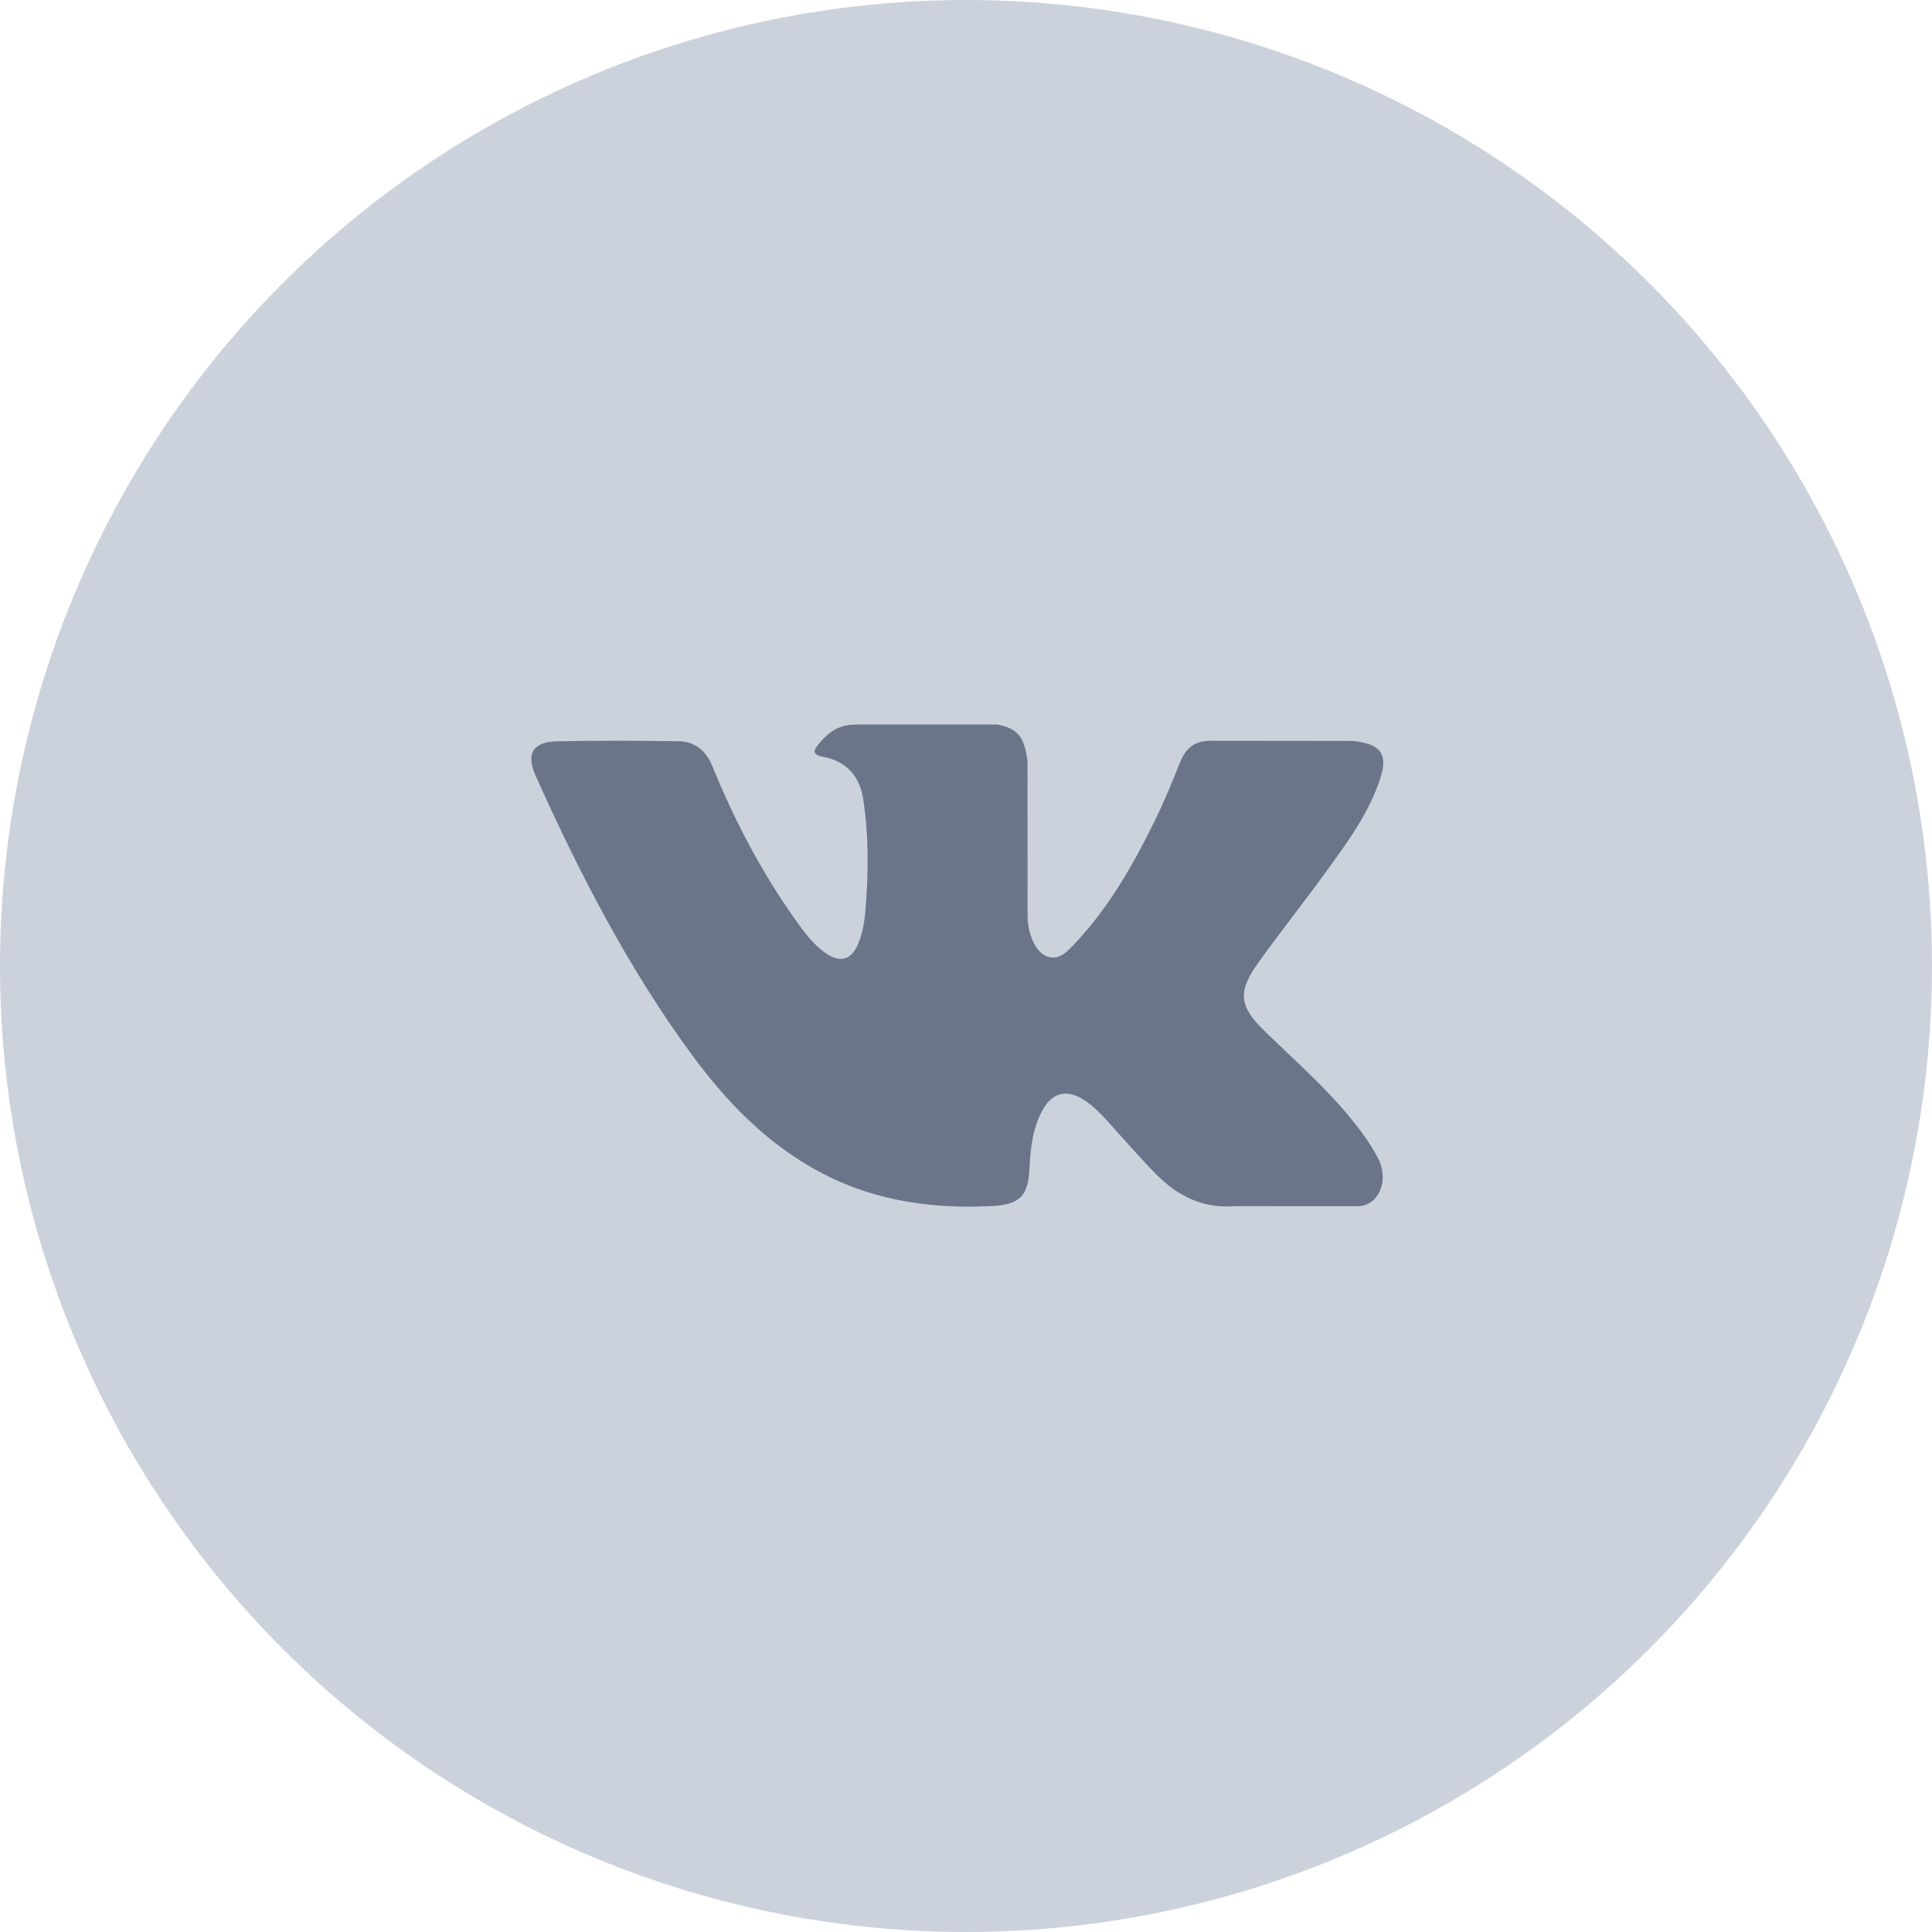
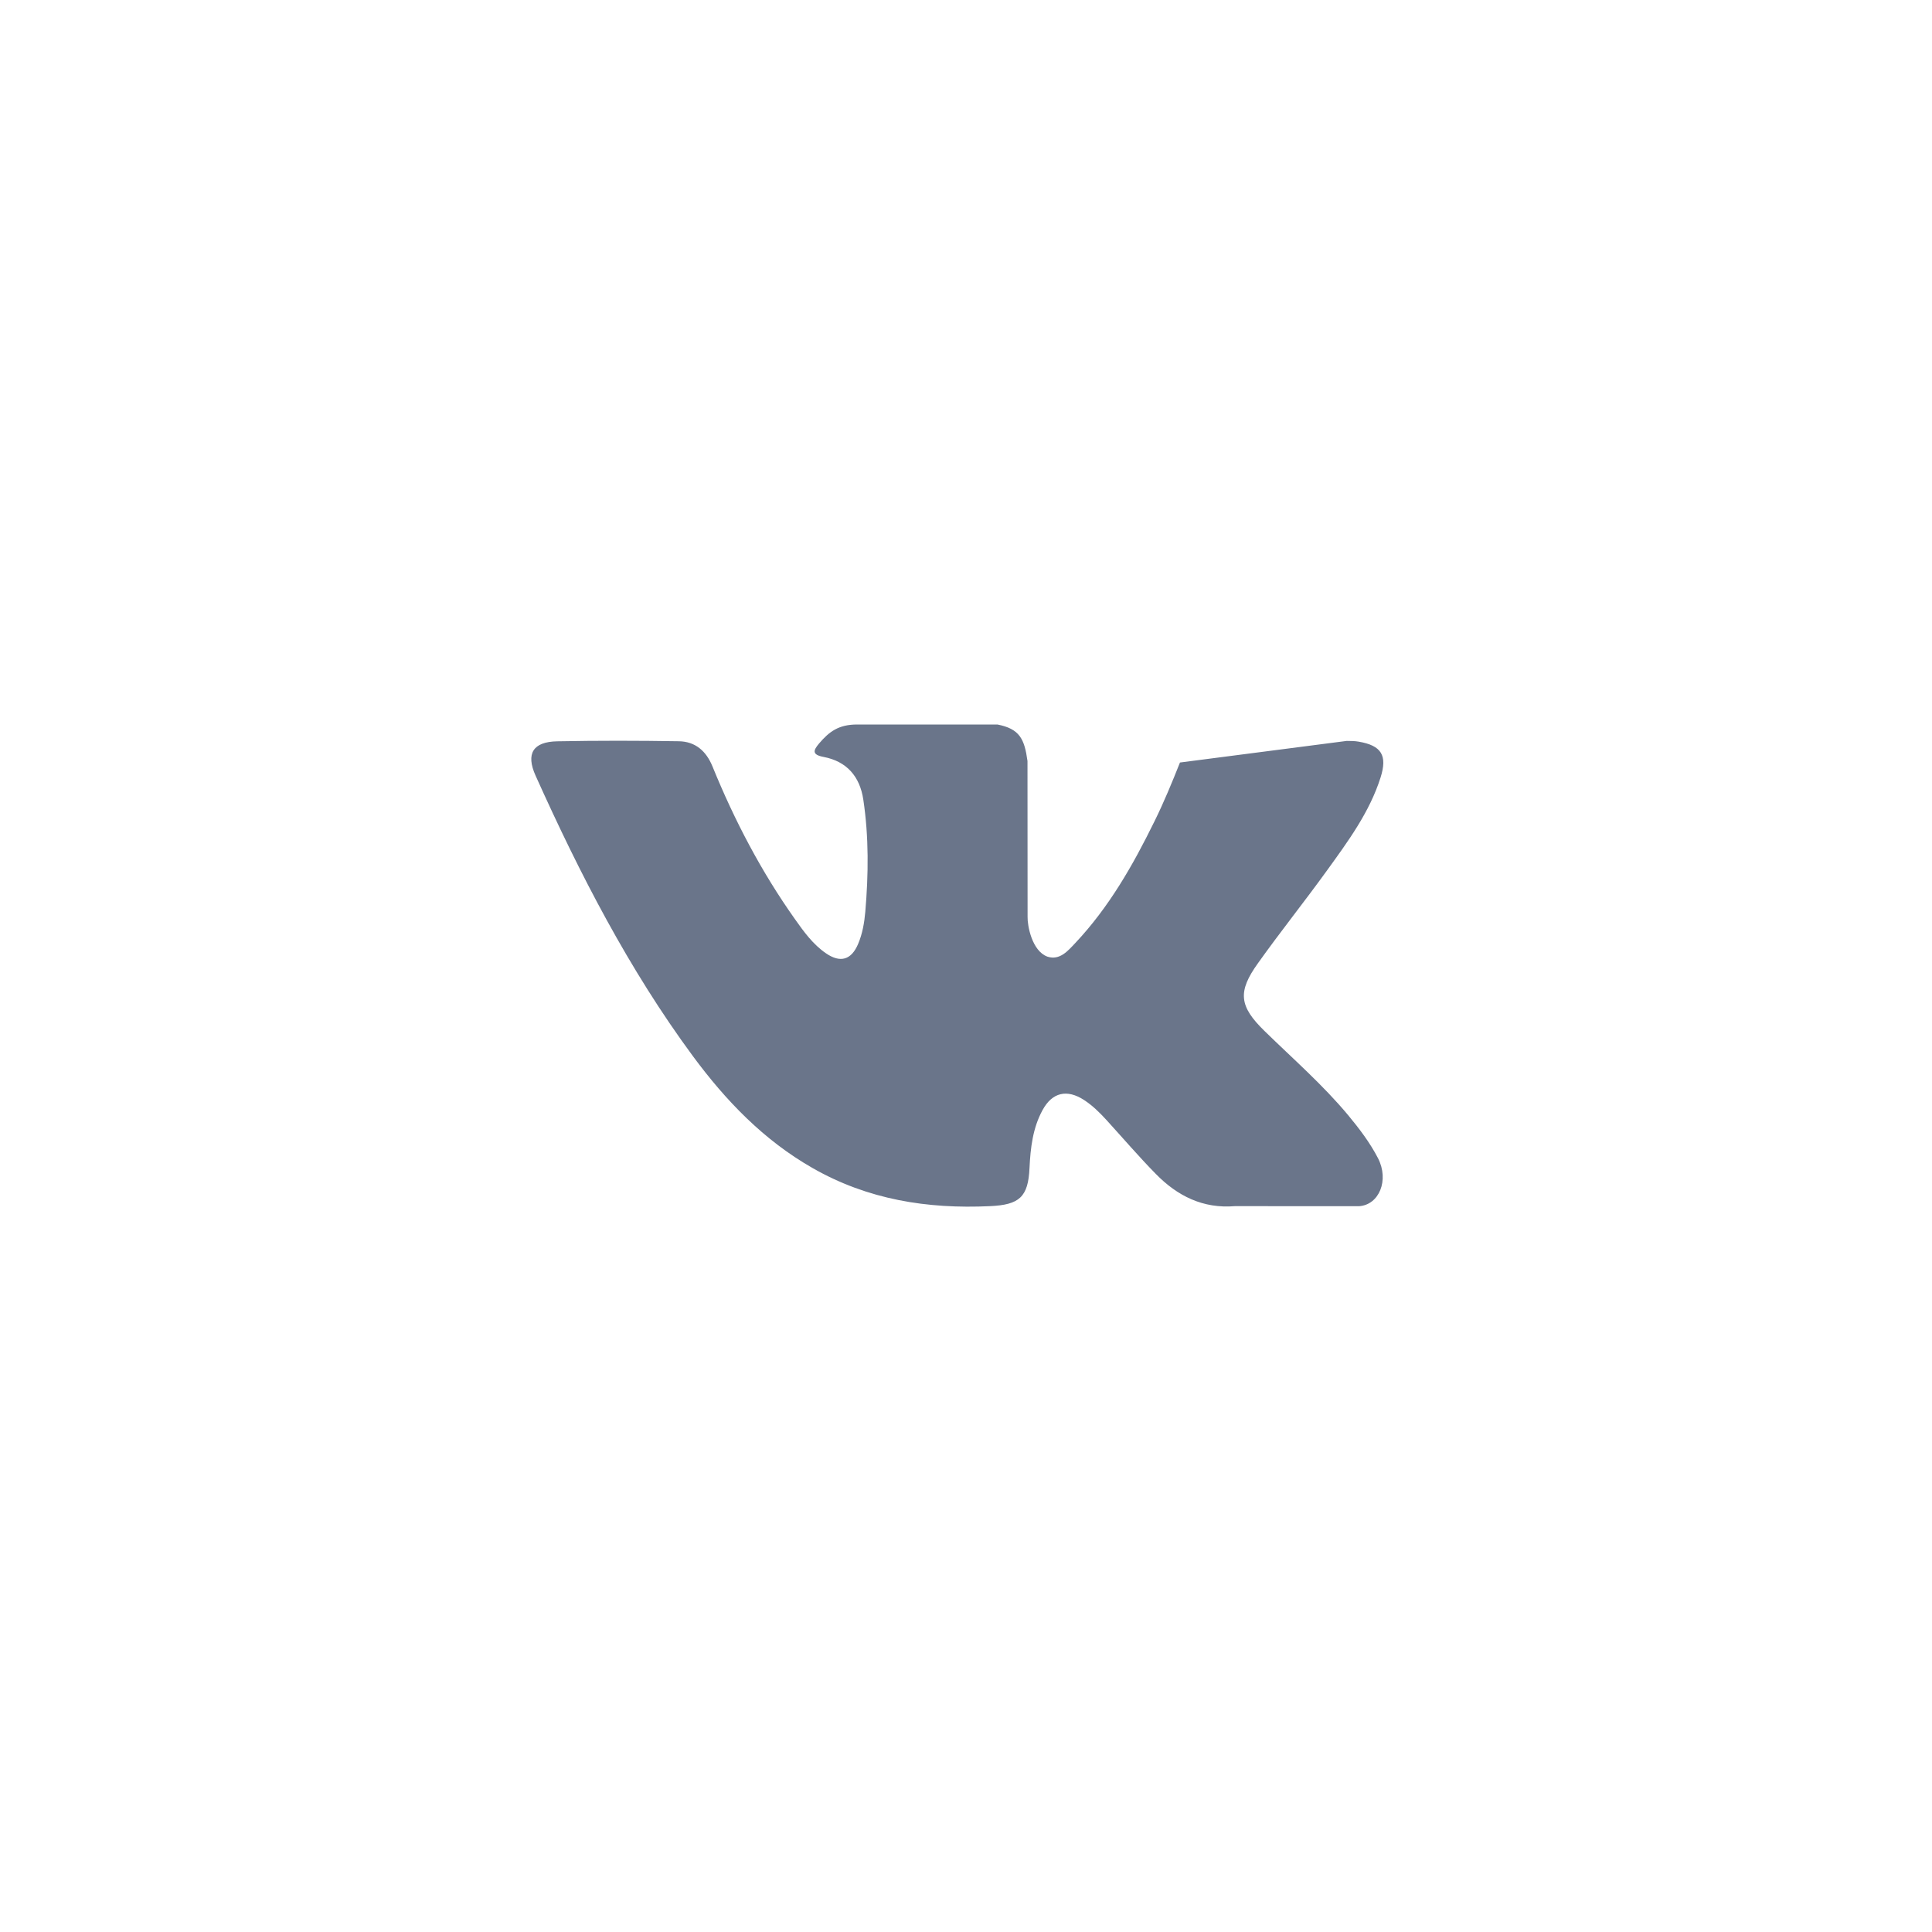
<svg xmlns="http://www.w3.org/2000/svg" width="40" height="40" viewBox="0 0 40 40" fill="none">
-   <circle cx="20" cy="20" r="20" fill="#CCD2DC" />
-   <path fill-rule="evenodd" clip-rule="evenodd" d="M26.182 21.347C26.767 21.919 27.384 22.456 27.909 23.085C28.141 23.365 28.361 23.653 28.529 23.977C28.767 24.438 28.551 24.946 28.138 24.973L25.568 24.972C24.905 25.027 24.376 24.76 23.932 24.307C23.576 23.945 23.246 23.559 22.904 23.184C22.764 23.031 22.617 22.887 22.442 22.773C22.091 22.546 21.786 22.615 21.586 22.981C21.382 23.353 21.335 23.765 21.315 24.18C21.288 24.785 21.105 24.944 20.497 24.972C19.198 25.033 17.965 24.837 16.82 24.181C15.81 23.604 15.027 22.788 14.345 21.865C13.019 20.067 12.002 18.091 11.089 16.06C10.883 15.603 11.034 15.357 11.539 15.348C12.377 15.332 13.215 15.333 14.055 15.347C14.395 15.352 14.621 15.548 14.752 15.87C15.206 16.985 15.761 18.046 16.458 19.029C16.643 19.291 16.832 19.553 17.102 19.738C17.4 19.942 17.627 19.874 17.767 19.542C17.856 19.331 17.895 19.105 17.915 18.879C17.981 18.104 17.99 17.329 17.874 16.556C17.802 16.074 17.53 15.762 17.049 15.671C16.803 15.624 16.84 15.533 16.959 15.392C17.166 15.15 17.36 15 17.747 15H20.651C21.109 15.09 21.21 15.296 21.273 15.756L21.275 18.982C21.27 19.16 21.364 19.688 21.685 19.806C21.942 19.89 22.111 19.685 22.265 19.522C22.96 18.784 23.457 17.912 23.9 17.009C24.097 16.611 24.266 16.199 24.43 15.787C24.552 15.481 24.742 15.331 25.087 15.337L27.882 15.34C27.965 15.34 28.049 15.341 28.129 15.355C28.6 15.435 28.729 15.638 28.583 16.098C28.354 16.819 27.908 17.421 27.472 18.025C27.006 18.67 26.507 19.293 26.045 19.942C25.62 20.534 25.654 20.833 26.182 21.347Z" fill="#6A758A" />
+   <path fill-rule="evenodd" clip-rule="evenodd" d="M26.182 21.347C26.767 21.919 27.384 22.456 27.909 23.085C28.141 23.365 28.361 23.653 28.529 23.977C28.767 24.438 28.551 24.946 28.138 24.973L25.568 24.972C24.905 25.027 24.376 24.76 23.932 24.307C23.576 23.945 23.246 23.559 22.904 23.184C22.764 23.031 22.617 22.887 22.442 22.773C22.091 22.546 21.786 22.615 21.586 22.981C21.382 23.353 21.335 23.765 21.315 24.18C21.288 24.785 21.105 24.944 20.497 24.972C19.198 25.033 17.965 24.837 16.82 24.181C15.81 23.604 15.027 22.788 14.345 21.865C13.019 20.067 12.002 18.091 11.089 16.06C10.883 15.603 11.034 15.357 11.539 15.348C12.377 15.332 13.215 15.333 14.055 15.347C14.395 15.352 14.621 15.548 14.752 15.87C15.206 16.985 15.761 18.046 16.458 19.029C16.643 19.291 16.832 19.553 17.102 19.738C17.4 19.942 17.627 19.874 17.767 19.542C17.856 19.331 17.895 19.105 17.915 18.879C17.981 18.104 17.99 17.329 17.874 16.556C17.802 16.074 17.53 15.762 17.049 15.671C16.803 15.624 16.84 15.533 16.959 15.392C17.166 15.15 17.36 15 17.747 15H20.651C21.109 15.09 21.21 15.296 21.273 15.756L21.275 18.982C21.27 19.16 21.364 19.688 21.685 19.806C21.942 19.89 22.111 19.685 22.265 19.522C22.96 18.784 23.457 17.912 23.9 17.009C24.097 16.611 24.266 16.199 24.43 15.787L27.882 15.34C27.965 15.34 28.049 15.341 28.129 15.355C28.6 15.435 28.729 15.638 28.583 16.098C28.354 16.819 27.908 17.421 27.472 18.025C27.006 18.67 26.507 19.293 26.045 19.942C25.62 20.534 25.654 20.833 26.182 21.347Z" fill="#6A758A" />
</svg>